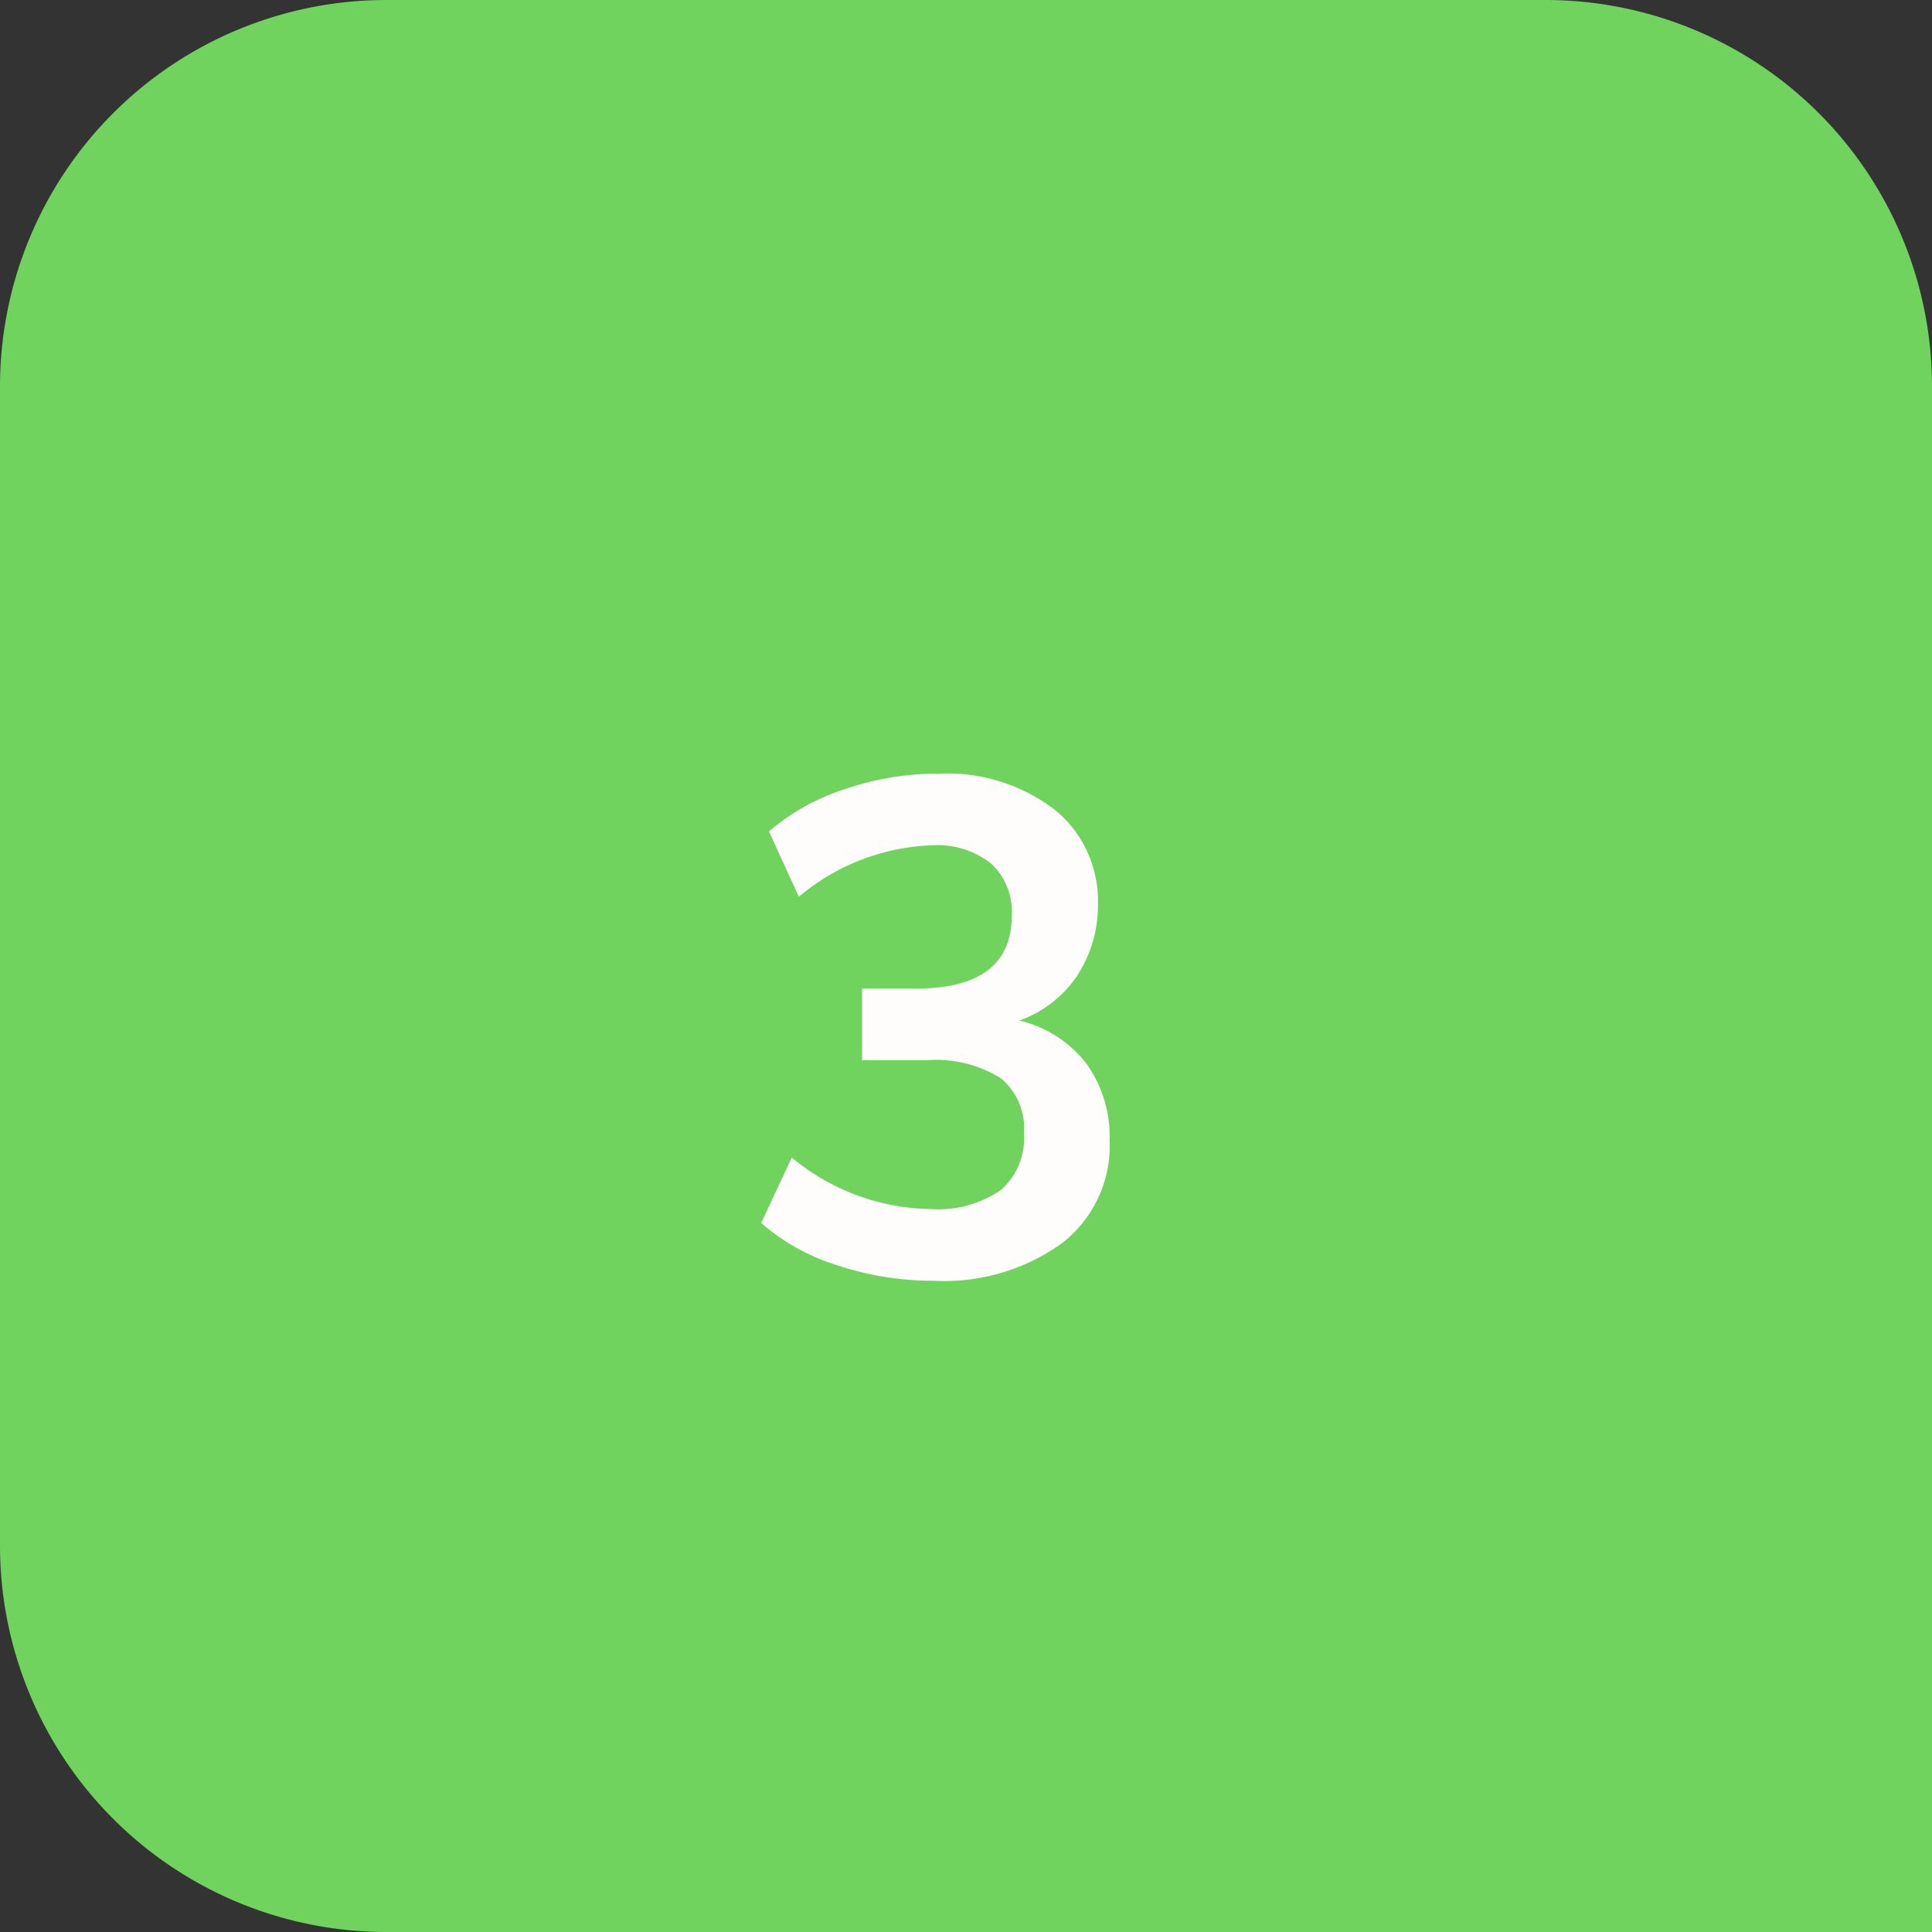
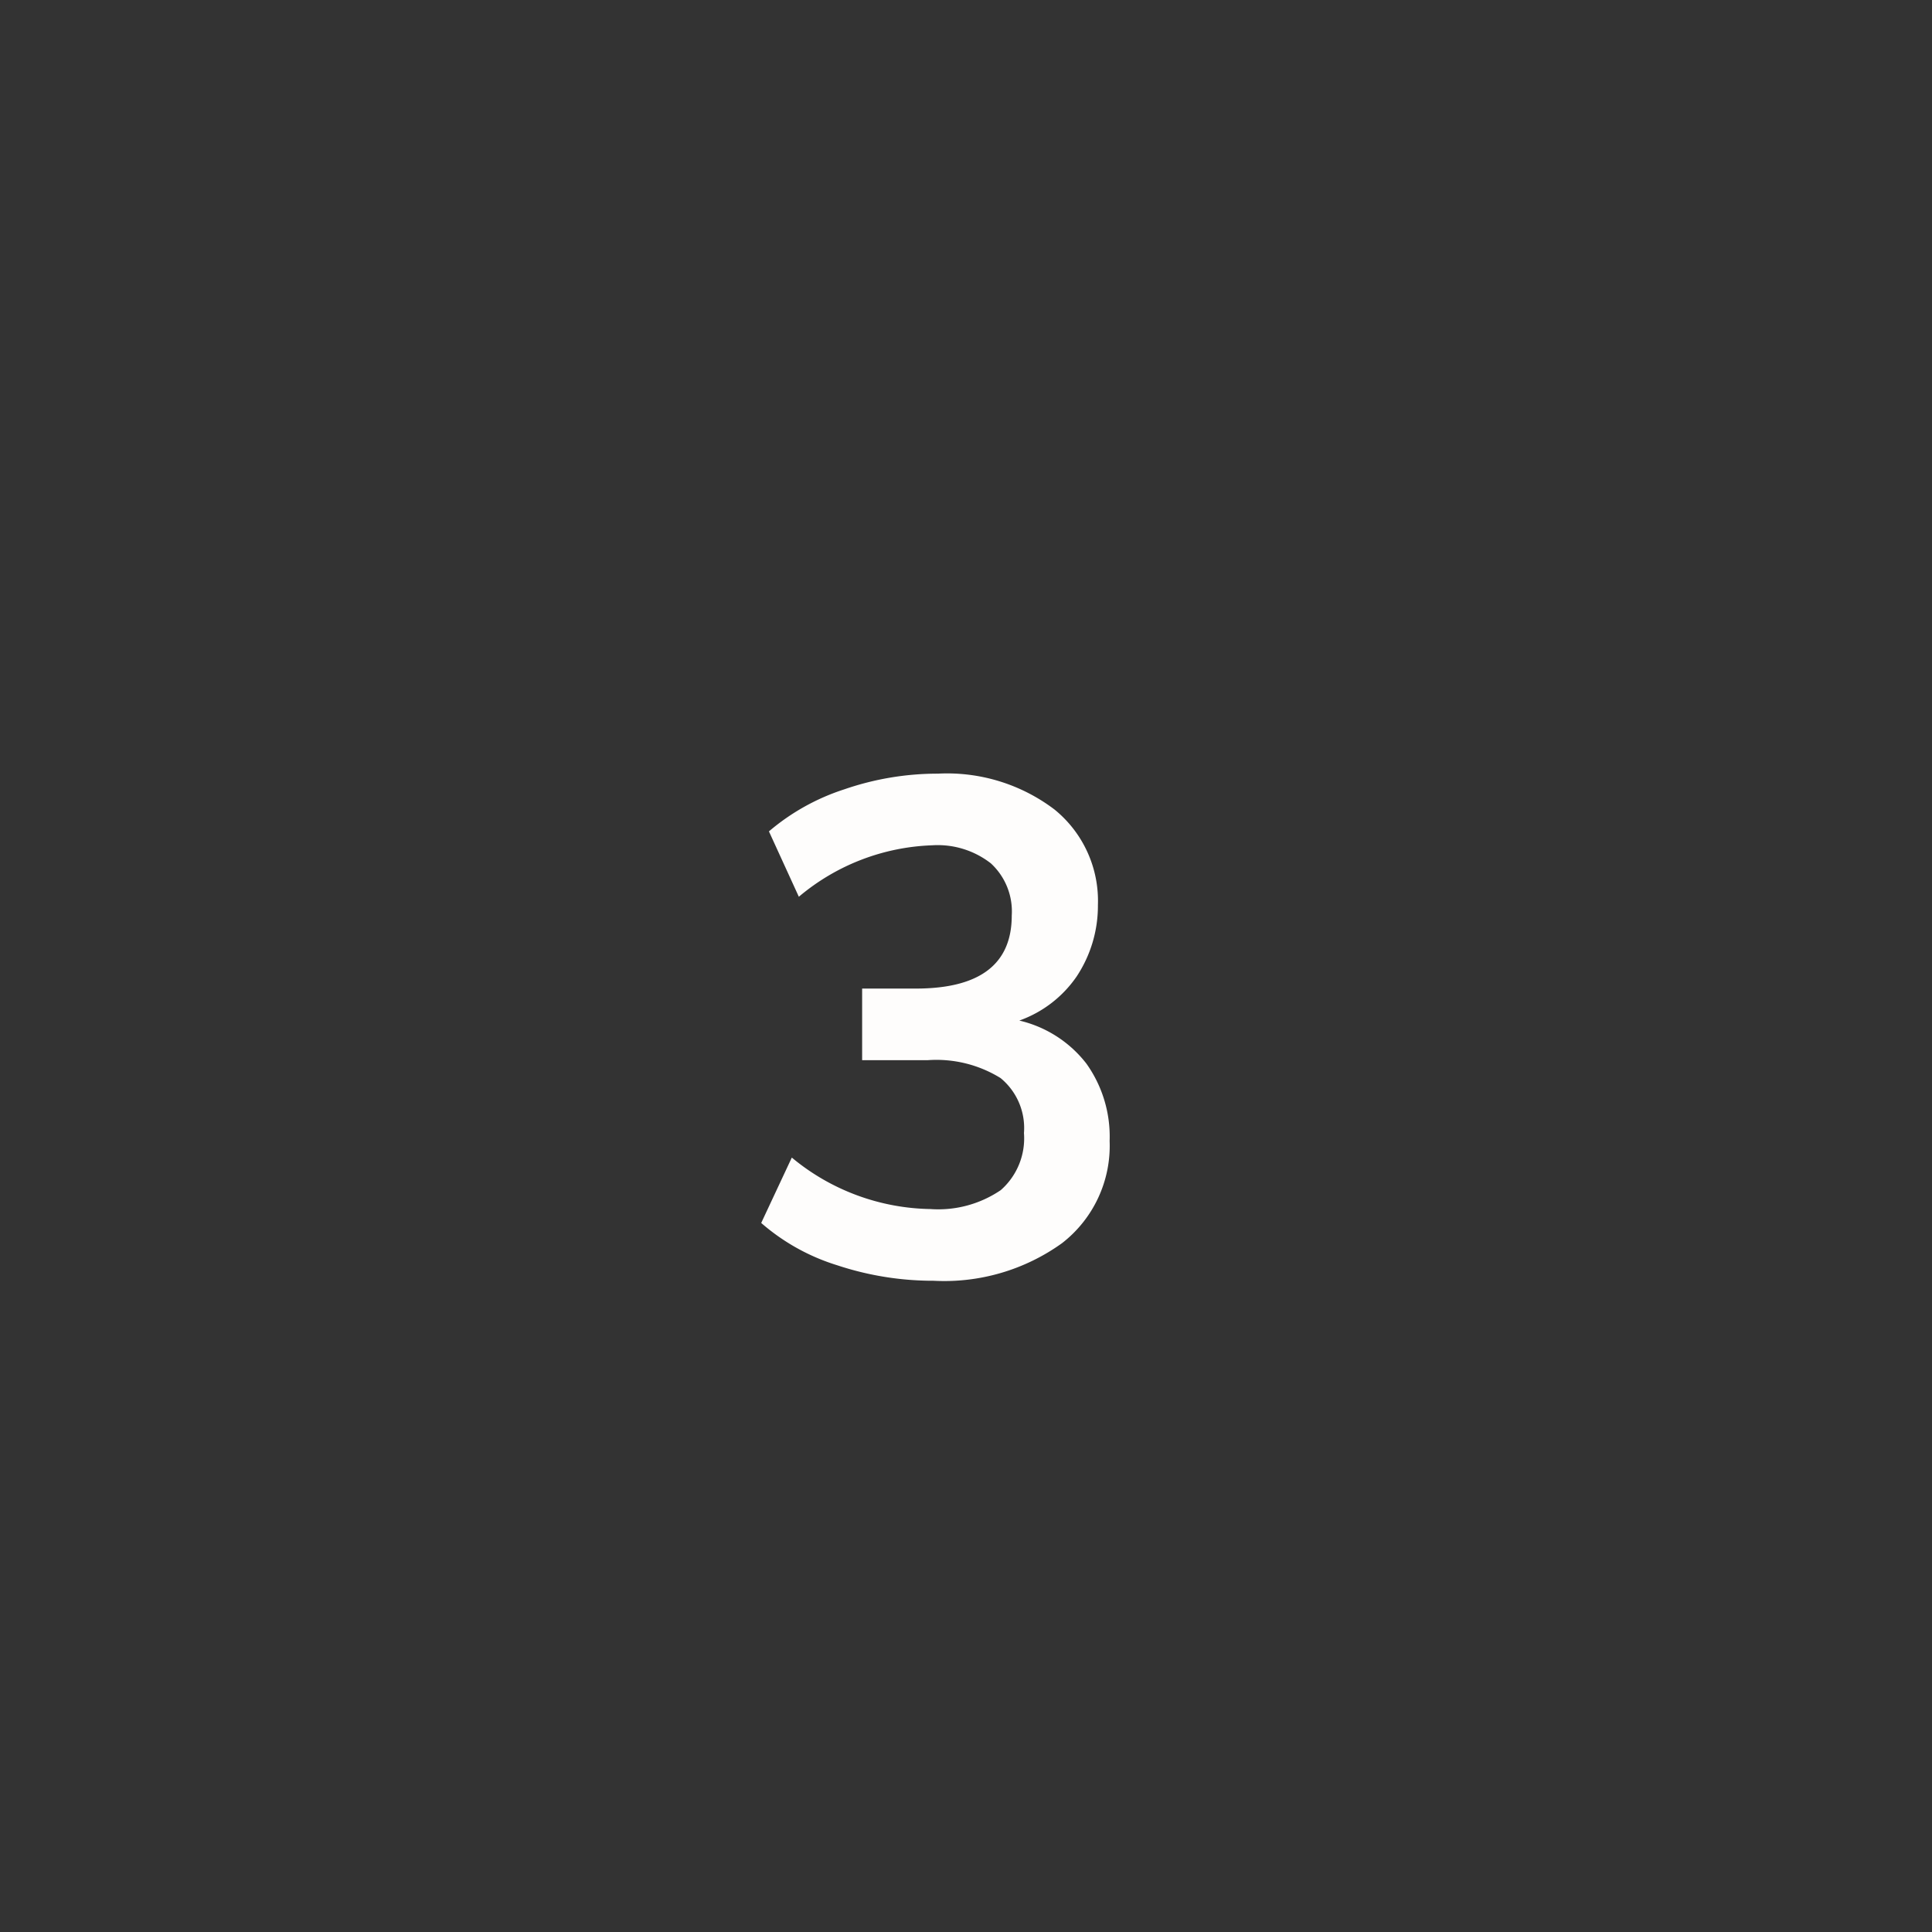
<svg xmlns="http://www.w3.org/2000/svg" width="50" height="50" viewBox="0 0 50 50">
  <rect x="0" y="0" width="50" height="50" fill="#333333" stroke="none" />
  <g id="three-icon" transform="translate(-947.541 -2296.113)">
-     <path id="Rectangle_13364" data-name="Rectangle 13364" d="M10,0H40A10,10,0,0,1,50,10V50a0,0,0,0,1,0,0H10A10,10,0,0,1,0,40V10A10,10,0,0,1,10,0Z" transform="translate(947.541 2296.113)" fill="#6fd35e" opacity="0.999" />
    <path id="_3" data-name="3" d="M7.38,11.412a3.081,3.081,0,0,1,1.737,1.116,3.252,3.252,0,0,1,.6,2,3.189,3.189,0,0,1-1.233,2.646,5.22,5.22,0,0,1-3.321.972,7.885,7.885,0,0,1-2.493-.4A5.426,5.426,0,0,1,.7,16.65l.792-1.692A5.75,5.75,0,0,0,5.076,16.29,2.876,2.876,0,0,0,6.9,15.8a1.783,1.783,0,0,0,.6-1.476A1.672,1.672,0,0,0,6.894,12.9,3.154,3.154,0,0,0,5,12.438H3.312V10.584H4.7q2.484,0,2.484-1.89a1.69,1.69,0,0,0-.54-1.35A2.236,2.236,0,0,0,5.13,6.876,5.652,5.652,0,0,0,1.674,8.208L.9,6.516A5.712,5.712,0,0,1,2.853,5.427a7.4,7.4,0,0,1,2.421-.405,4.6,4.6,0,0,1,3.015.927A3.044,3.044,0,0,1,9.414,8.424a3.312,3.312,0,0,1-.549,1.845A3.033,3.033,0,0,1,7.38,11.412Z" transform="translate(966.541 2311.113)" fill="#fefdfc" />
  </g>
</svg>